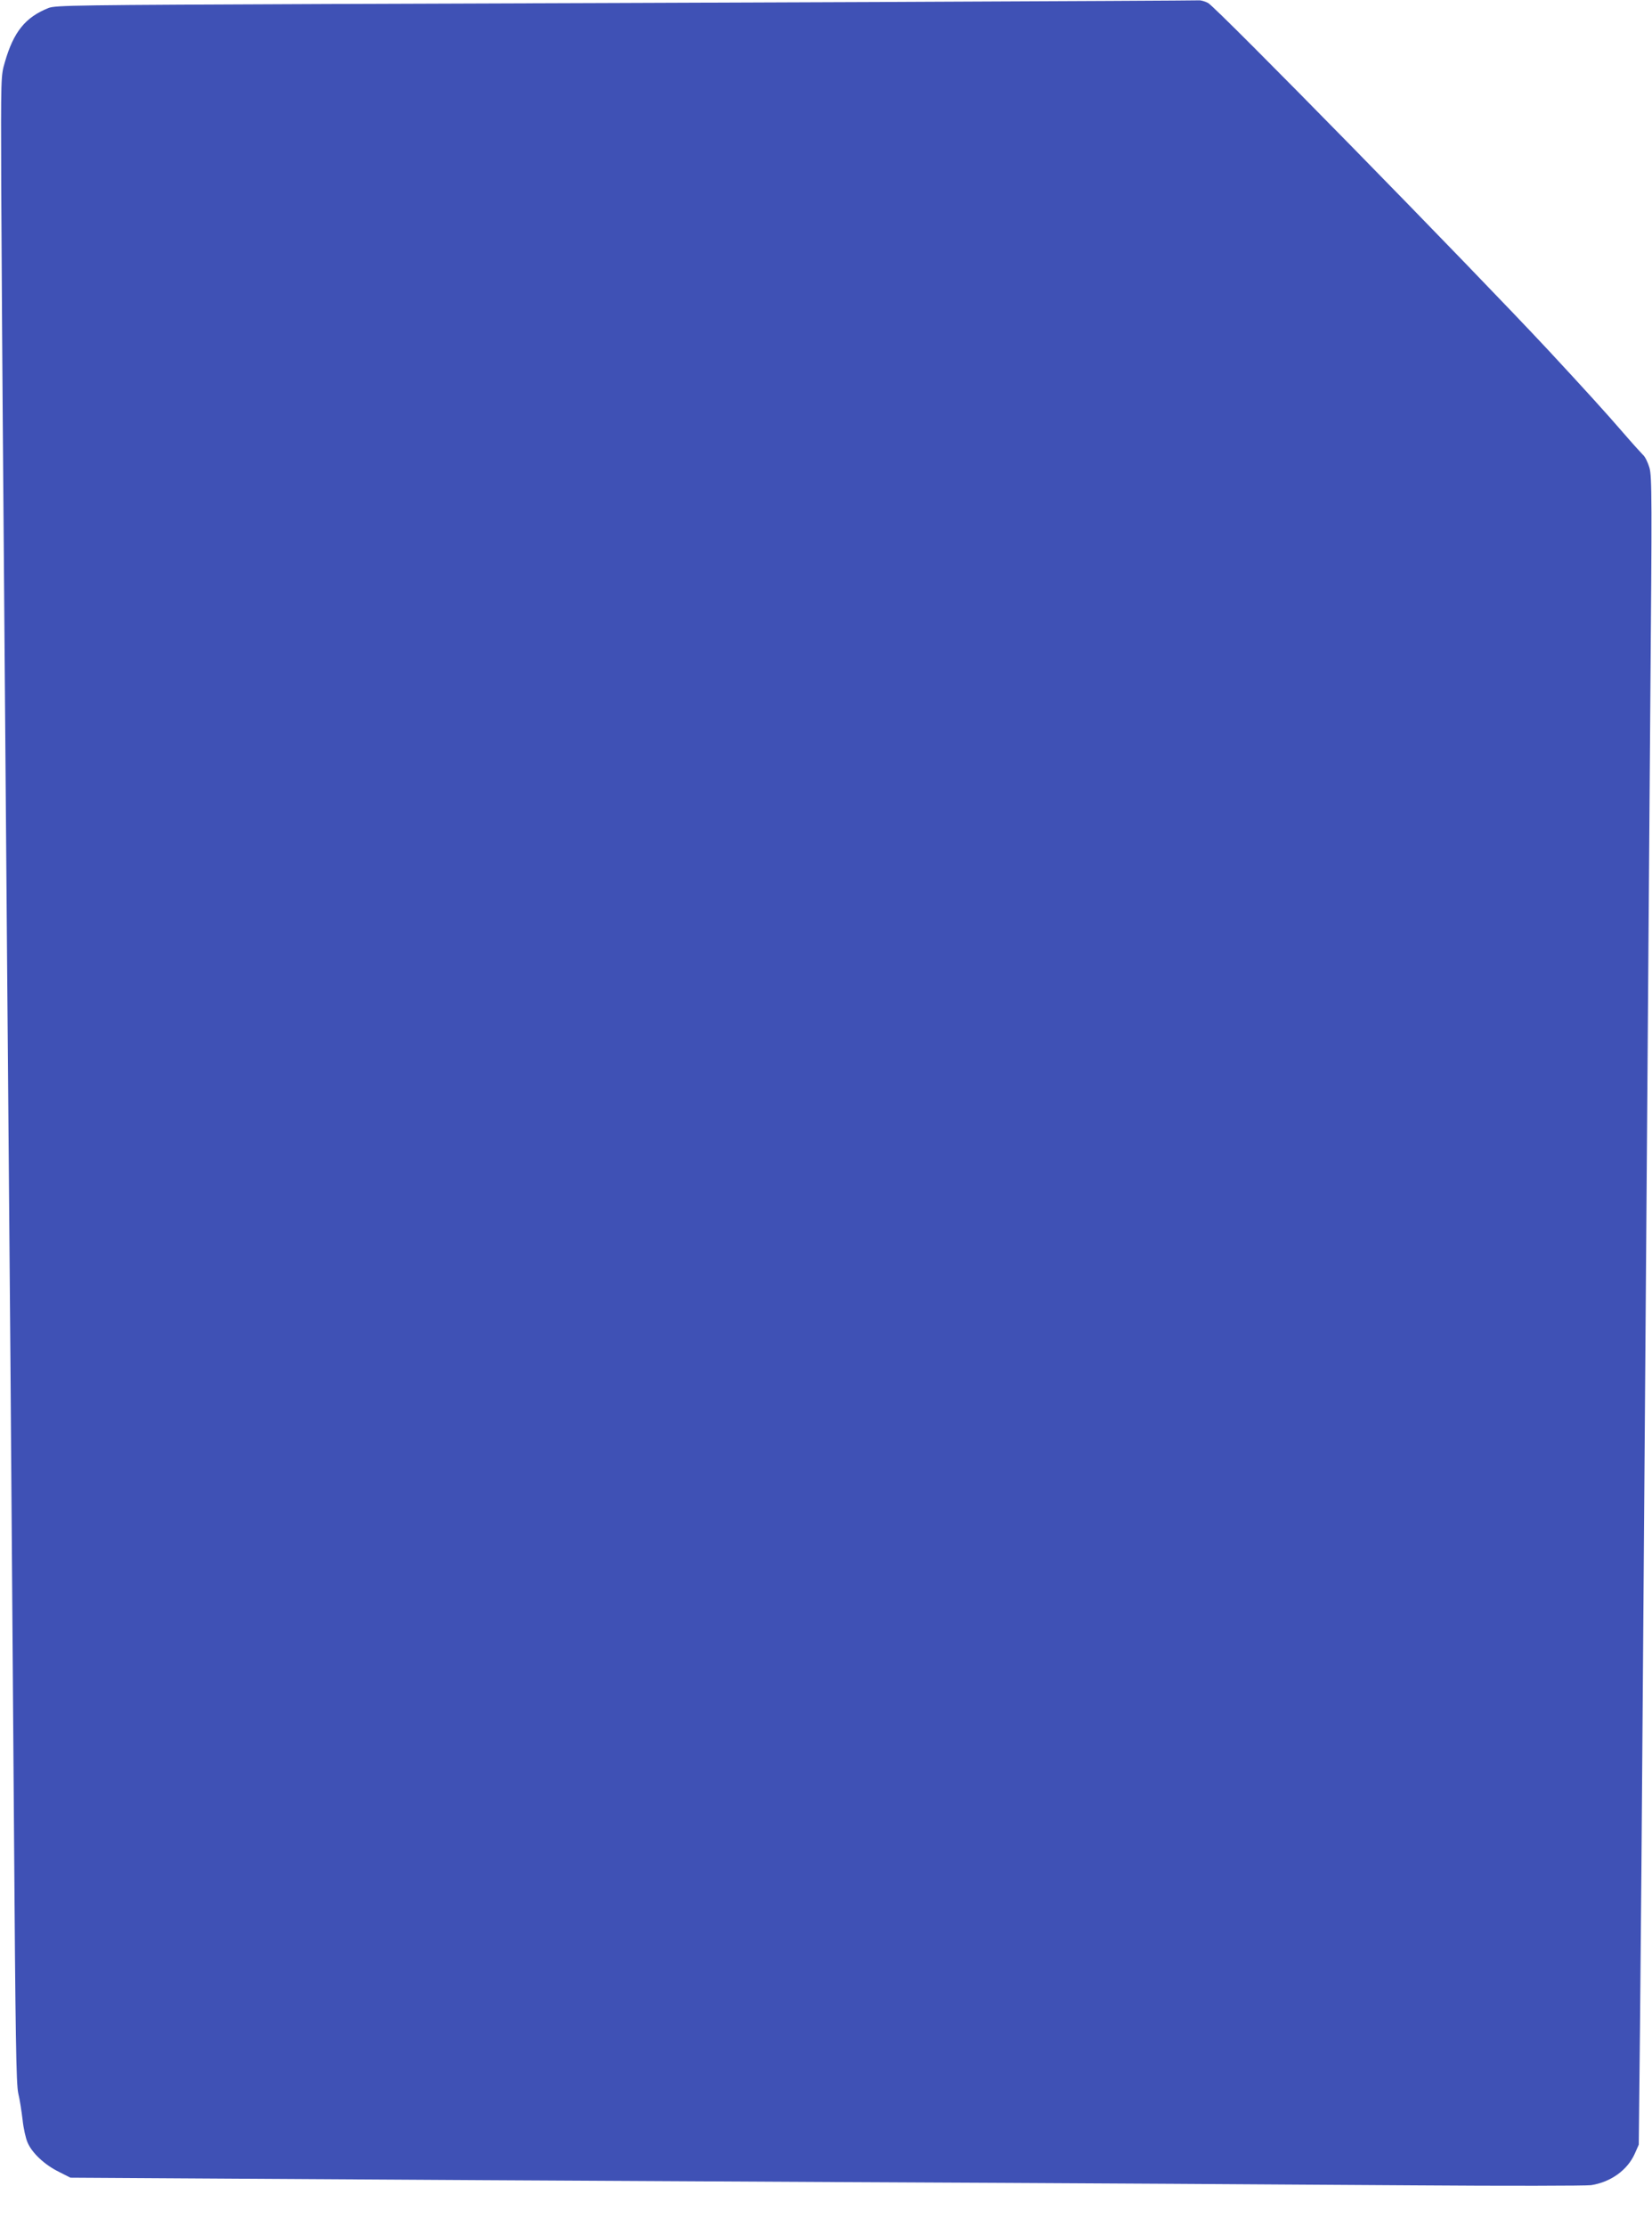
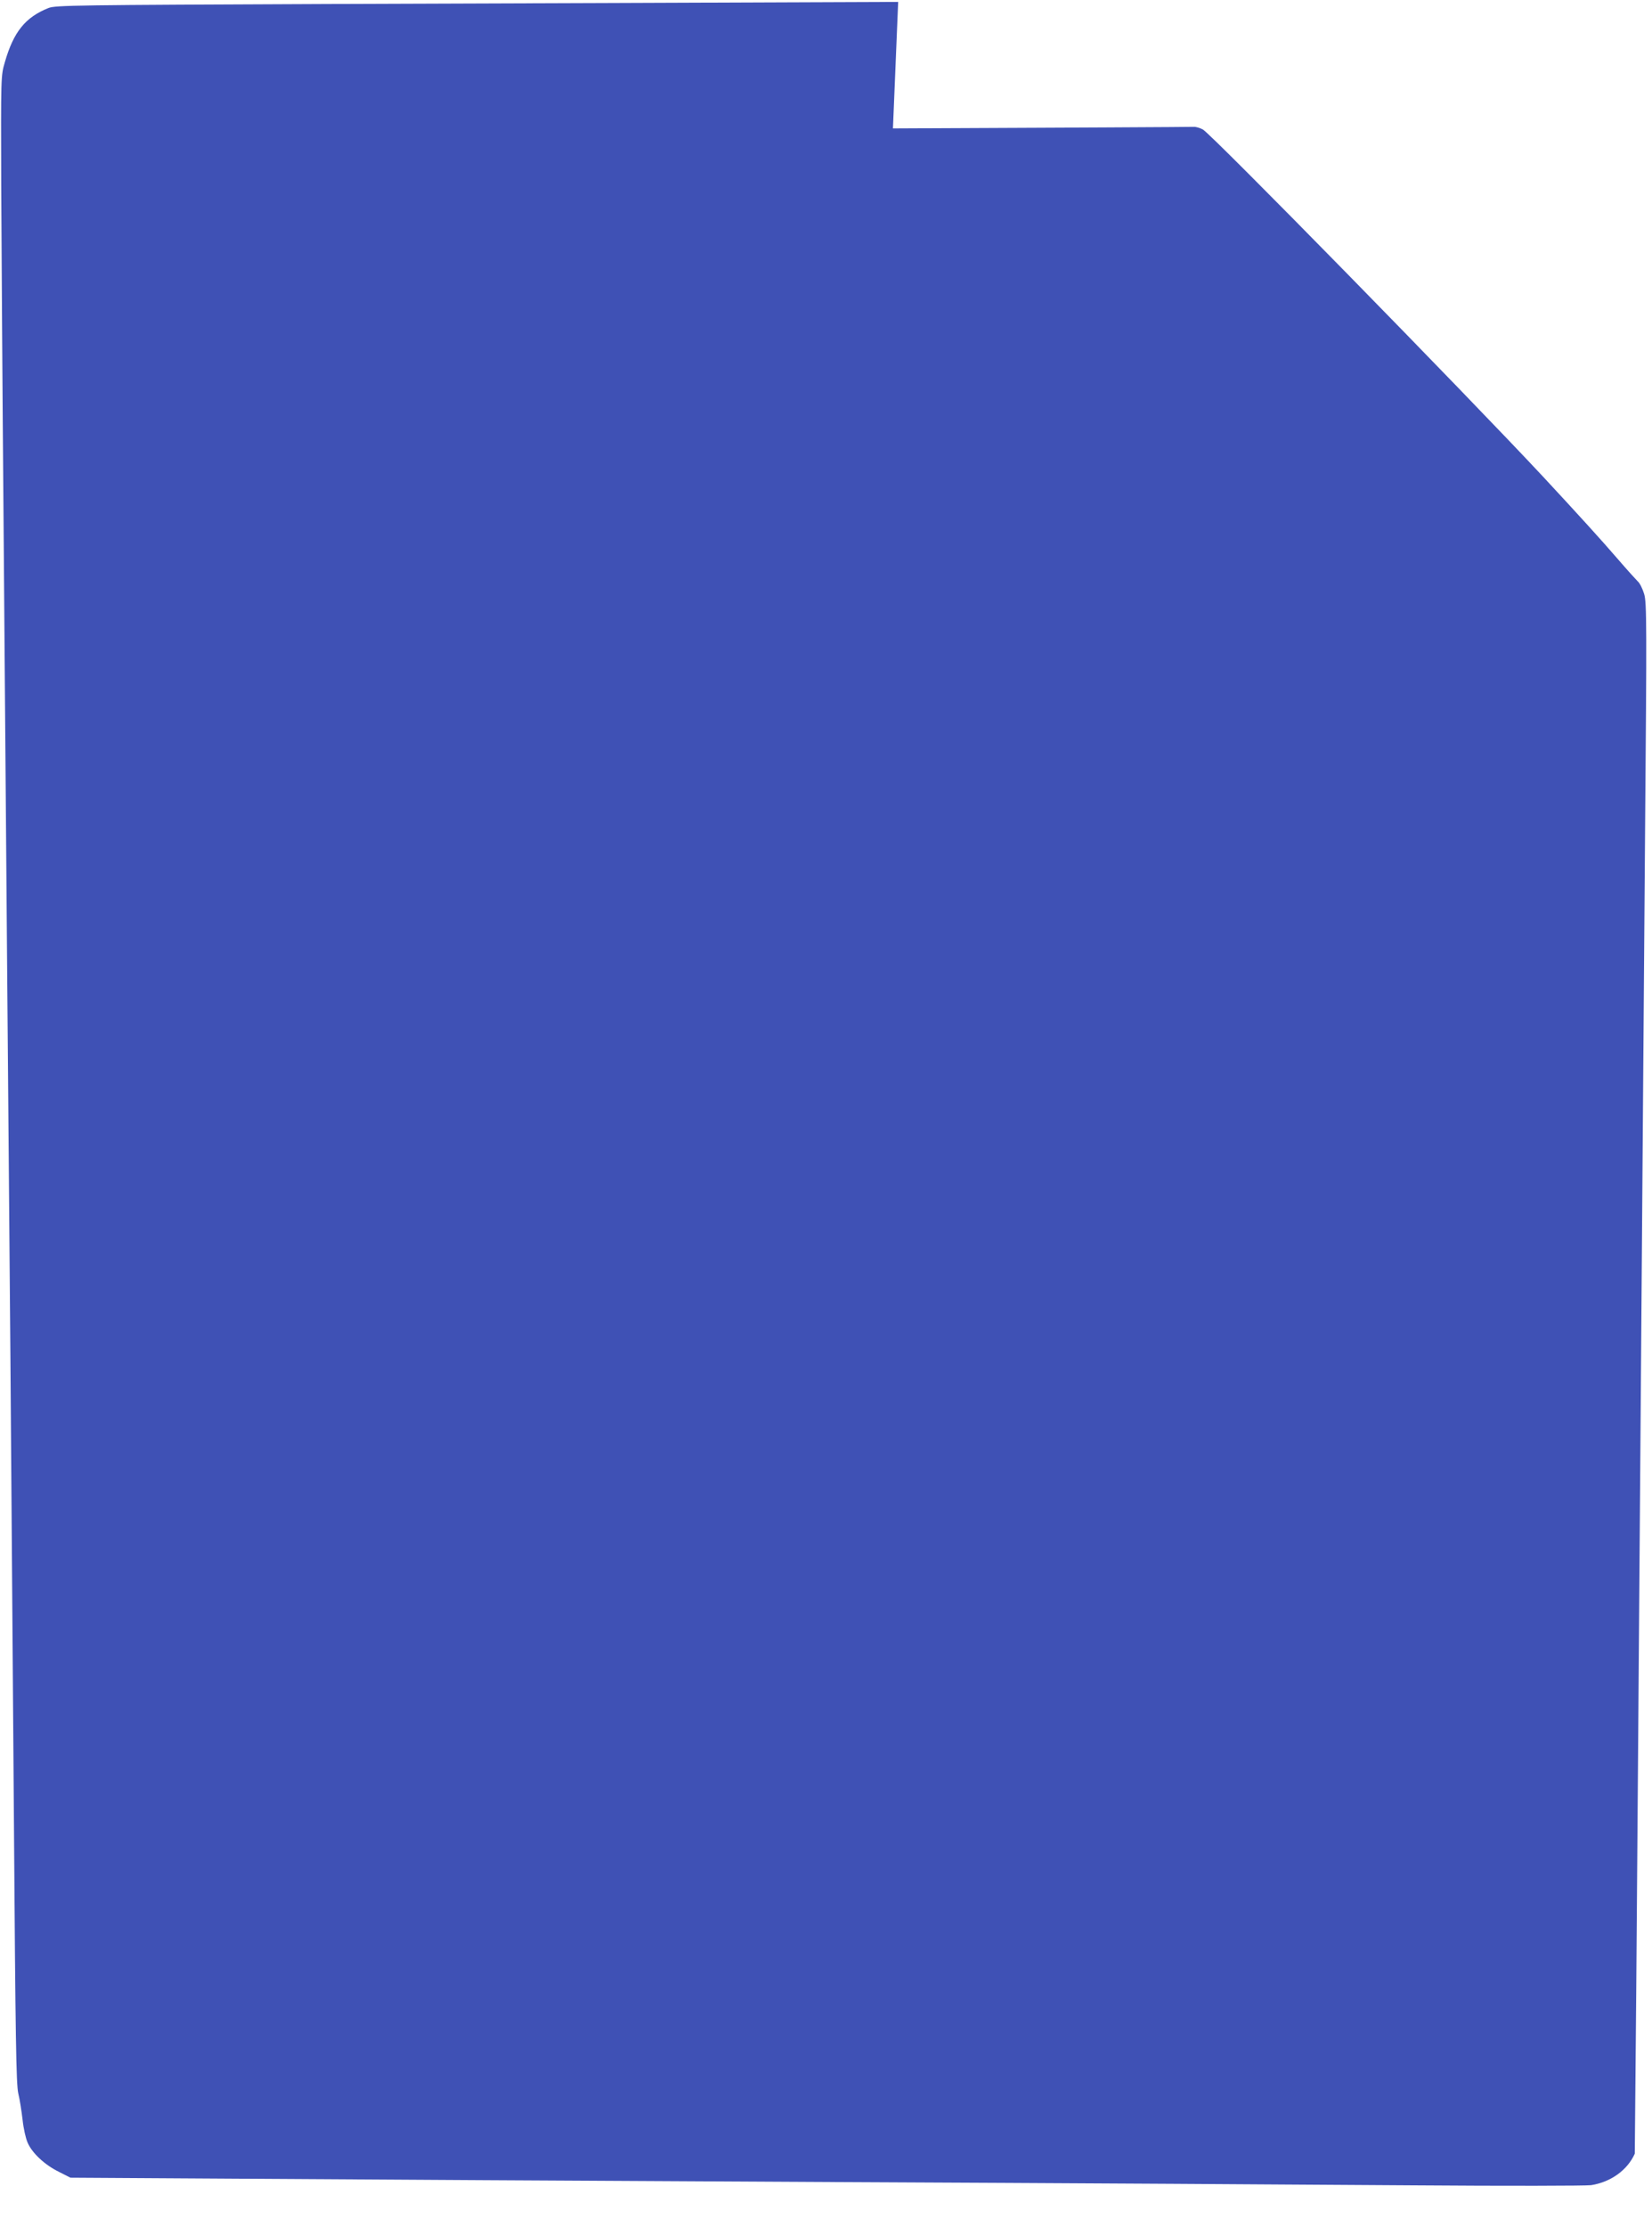
<svg xmlns="http://www.w3.org/2000/svg" version="1.0" width="950pt" height="1280pt" viewBox="0 0 950 1280" preserveAspectRatio="xMidYMid meet">
  <g transform="translate(0,1280) scale(0.1,-0.1)" fill="#3f51b5" stroke="none">
-     <path d="M5165 12789 c-940 -4 -2415 -9 -3276 -12 -1454 -6 -1569 -7 -1610 -23 -133 -53 -201 -137 -251 -311 -23 -78 -23 -80 -21 -708 2 -346 7 -1190 13 -1875 5 -685 15 -1807 20 -2495 6 -687 15 -1758 20 -2380 5 -621 14 -1809 20 -2640 9 -1268 13 -1520 25 -1575 9 -36 19 -104 25 -153 5 -48 18 -107 29 -131 26 -60 98 -127 179 -167 l67 -34 990 -6 c545 -4 2066 -12 3380 -19 1315 -6 2824 -15 3355 -19 531 -4 990 -3 1020 1 114 18 209 87 251 181 l23 52 7 675 c4 371 12 1352 18 2180 15 1997 29 3773 41 5396 10 1209 10 1337 -5 1387 -9 30 -25 63 -37 73 -11 11 -61 66 -111 124 -101 117 -224 252 -431 475 -448 480 -1908 1970 -1959 1998 -17 9 -41 16 -52 15 -11 -1 -789 -5 -1730 -9z" />
+     <path d="M5165 12789 c-940 -4 -2415 -9 -3276 -12 -1454 -6 -1569 -7 -1610 -23 -133 -53 -201 -137 -251 -311 -23 -78 -23 -80 -21 -708 2 -346 7 -1190 13 -1875 5 -685 15 -1807 20 -2495 6 -687 15 -1758 20 -2380 5 -621 14 -1809 20 -2640 9 -1268 13 -1520 25 -1575 9 -36 19 -104 25 -153 5 -48 18 -107 29 -131 26 -60 98 -127 179 -167 l67 -34 990 -6 c545 -4 2066 -12 3380 -19 1315 -6 2824 -15 3355 -19 531 -4 990 -3 1020 1 114 18 209 87 251 181 c4 371 12 1352 18 2180 15 1997 29 3773 41 5396 10 1209 10 1337 -5 1387 -9 30 -25 63 -37 73 -11 11 -61 66 -111 124 -101 117 -224 252 -431 475 -448 480 -1908 1970 -1959 1998 -17 9 -41 16 -52 15 -11 -1 -789 -5 -1730 -9z" />
  </g>
</svg>